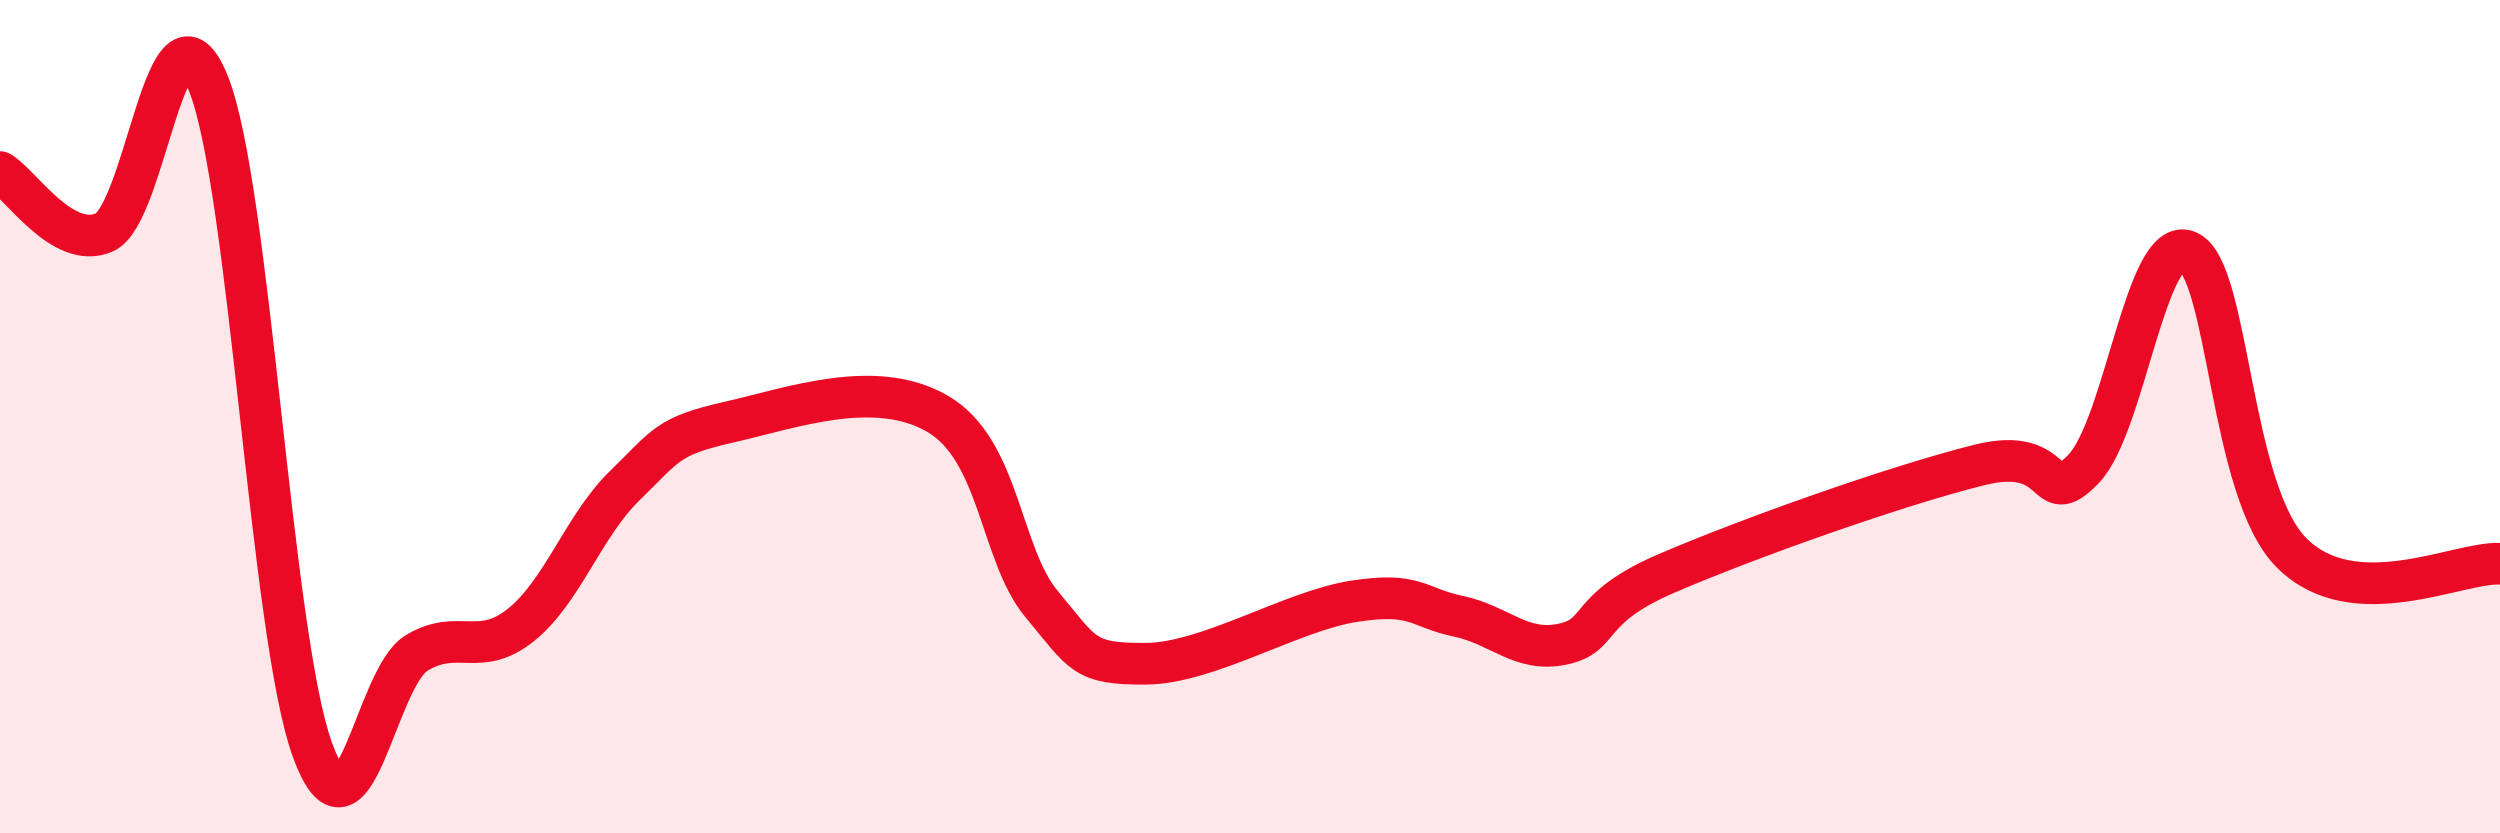
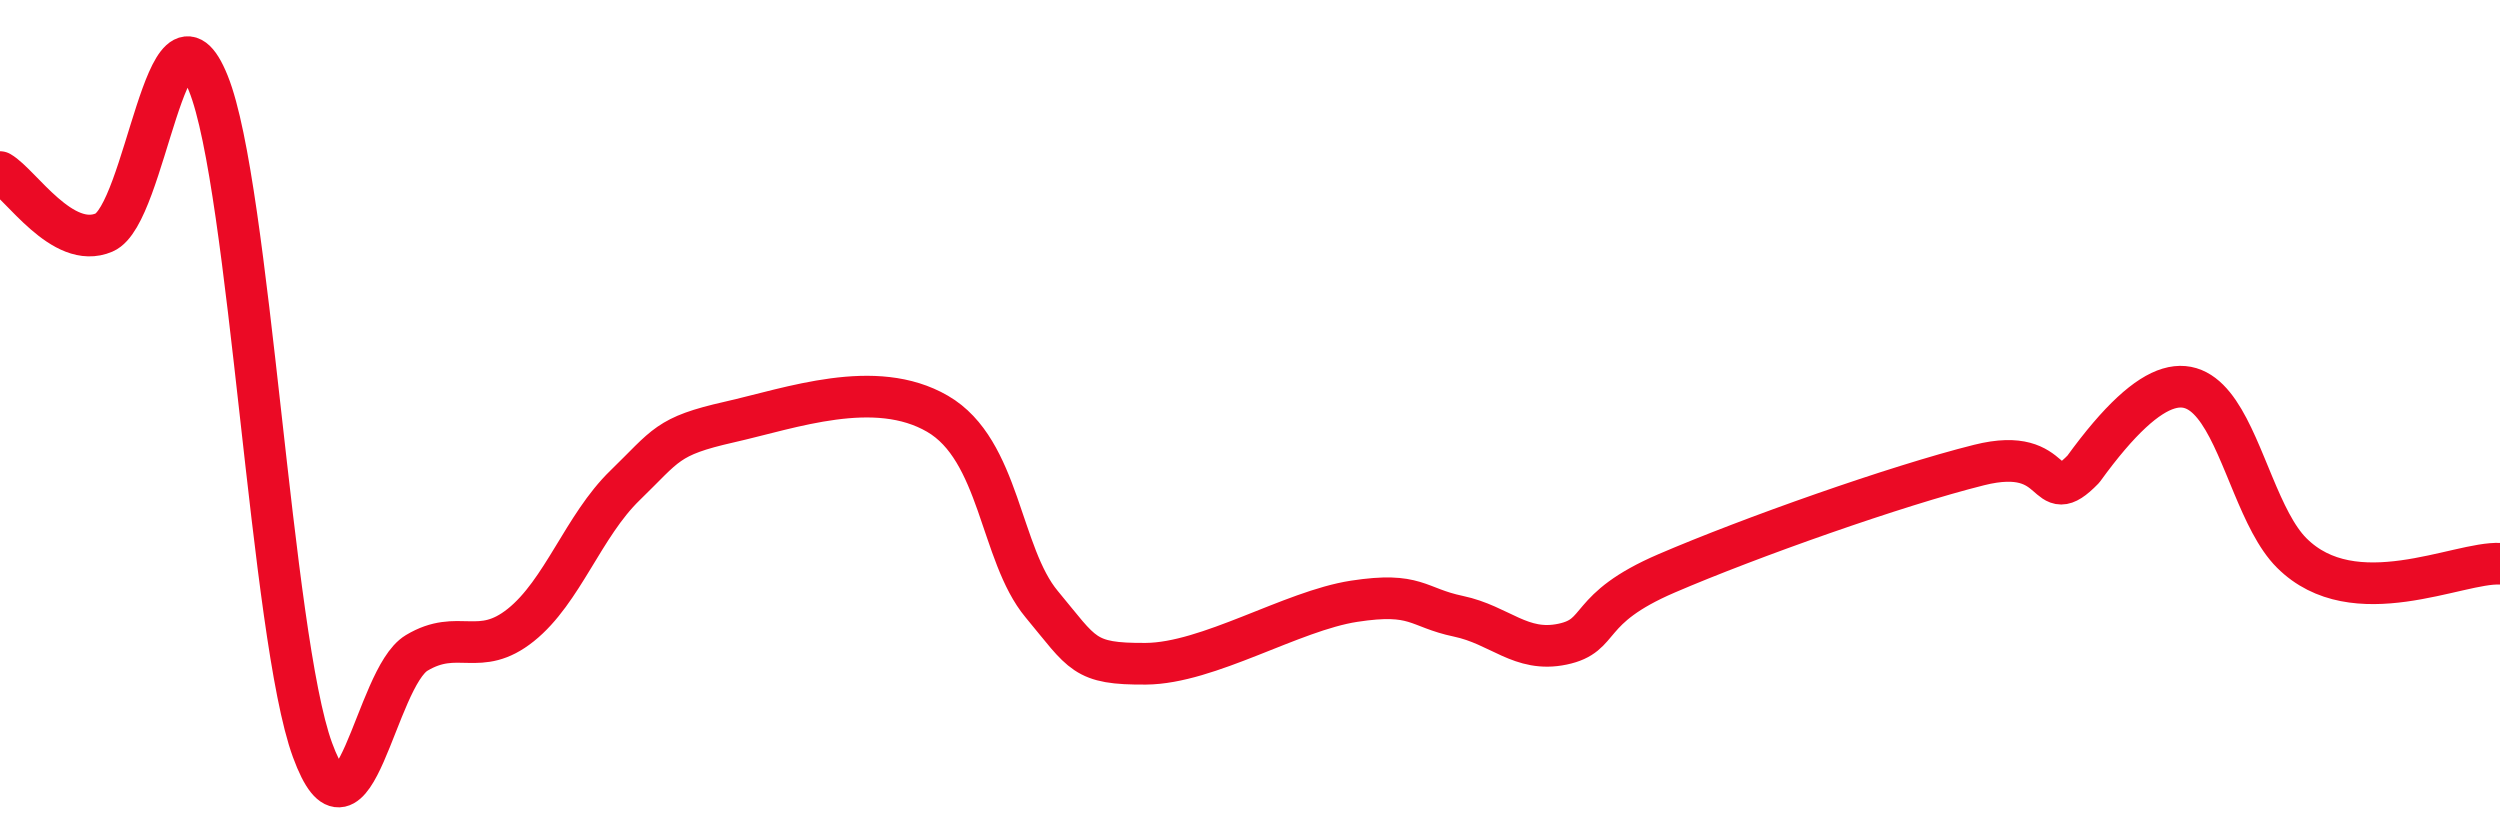
<svg xmlns="http://www.w3.org/2000/svg" width="60" height="20" viewBox="0 0 60 20">
-   <path d="M 0,4.13 C 0.5,4.42 1.5,6.01 2.5,5.58 C 3.5,5.15 4,-0.48 5,2 C 6,4.48 6.5,15.27 7.5,18 C 8.5,20.73 9,16.27 10,15.67 C 11,15.07 11.5,15.8 12.5,15 C 13.5,14.2 14,12.62 15,11.65 C 16,10.68 16,10.47 17.5,10.13 C 19,9.79 21,9.06 22.5,9.93 C 24,10.8 24,13.3 25,14.5 C 26,15.7 26,15.94 27.5,15.93 C 29,15.92 31,14.66 32.5,14.43 C 34,14.2 34,14.58 35,14.79 C 36,15 36.5,15.67 37.5,15.46 C 38.5,15.25 38,14.62 40,13.76 C 42,12.9 45.5,11.66 47.5,11.16 C 49.5,10.66 49,12.29 50,11.26 C 51,10.23 51.5,5.63 52.5,6.03 C 53.5,6.43 53.5,11.77 55,13.27 C 56.5,14.77 59,13.48 60,13.53L60 20L0 20Z" fill="#EB0A25" opacity="0.1" stroke-linecap="round" stroke-linejoin="round" />
-   <path d="M 0,4.13 C 0.5,4.42 1.5,6.01 2.5,5.58 C 3.5,5.15 4,-0.48 5,2 C 6,4.48 6.5,15.27 7.5,18 C 8.5,20.73 9,16.27 10,15.67 C 11,15.07 11.5,15.8 12.5,15 C 13.5,14.2 14,12.62 15,11.65 C 16,10.68 16,10.47 17.5,10.13 C 19,9.79 21,9.06 22.5,9.93 C 24,10.8 24,13.3 25,14.5 C 26,15.7 26,15.94 27.5,15.93 C 29,15.92 31,14.66 32.5,14.43 C 34,14.2 34,14.58 35,14.79 C 36,15 36.5,15.67 37.5,15.46 C 38.5,15.25 38,14.62 40,13.76 C 42,12.9 45.5,11.66 47.5,11.16 C 49.5,10.66 49,12.29 50,11.26 C 51,10.23 51.5,5.63 52.5,6.03 C 53.5,6.43 53.5,11.77 55,13.27 C 56.5,14.77 59,13.48 60,13.53" stroke="#EB0A25" stroke-width="1" fill="none" stroke-linecap="round" stroke-linejoin="round" />
+   <path d="M 0,4.13 C 0.5,4.42 1.5,6.01 2.5,5.58 C 3.5,5.15 4,-0.48 5,2 C 6,4.48 6.5,15.27 7.5,18 C 8.5,20.73 9,16.27 10,15.67 C 11,15.07 11.5,15.8 12.5,15 C 13.5,14.2 14,12.62 15,11.65 C 16,10.68 16,10.47 17.5,10.13 C 19,9.79 21,9.06 22.5,9.93 C 24,10.8 24,13.3 25,14.5 C 26,15.7 26,15.94 27.5,15.93 C 29,15.92 31,14.66 32.5,14.43 C 34,14.2 34,14.58 35,14.79 C 36,15 36.5,15.67 37.5,15.46 C 38.5,15.25 38,14.62 40,13.76 C 42,12.9 45.5,11.66 47.5,11.16 C 49.5,10.66 49,12.29 50,11.26 C 53.5,6.43 53.5,11.77 55,13.27 C 56.5,14.77 59,13.48 60,13.53" stroke="#EB0A25" stroke-width="1" fill="none" stroke-linecap="round" stroke-linejoin="round" />
</svg>